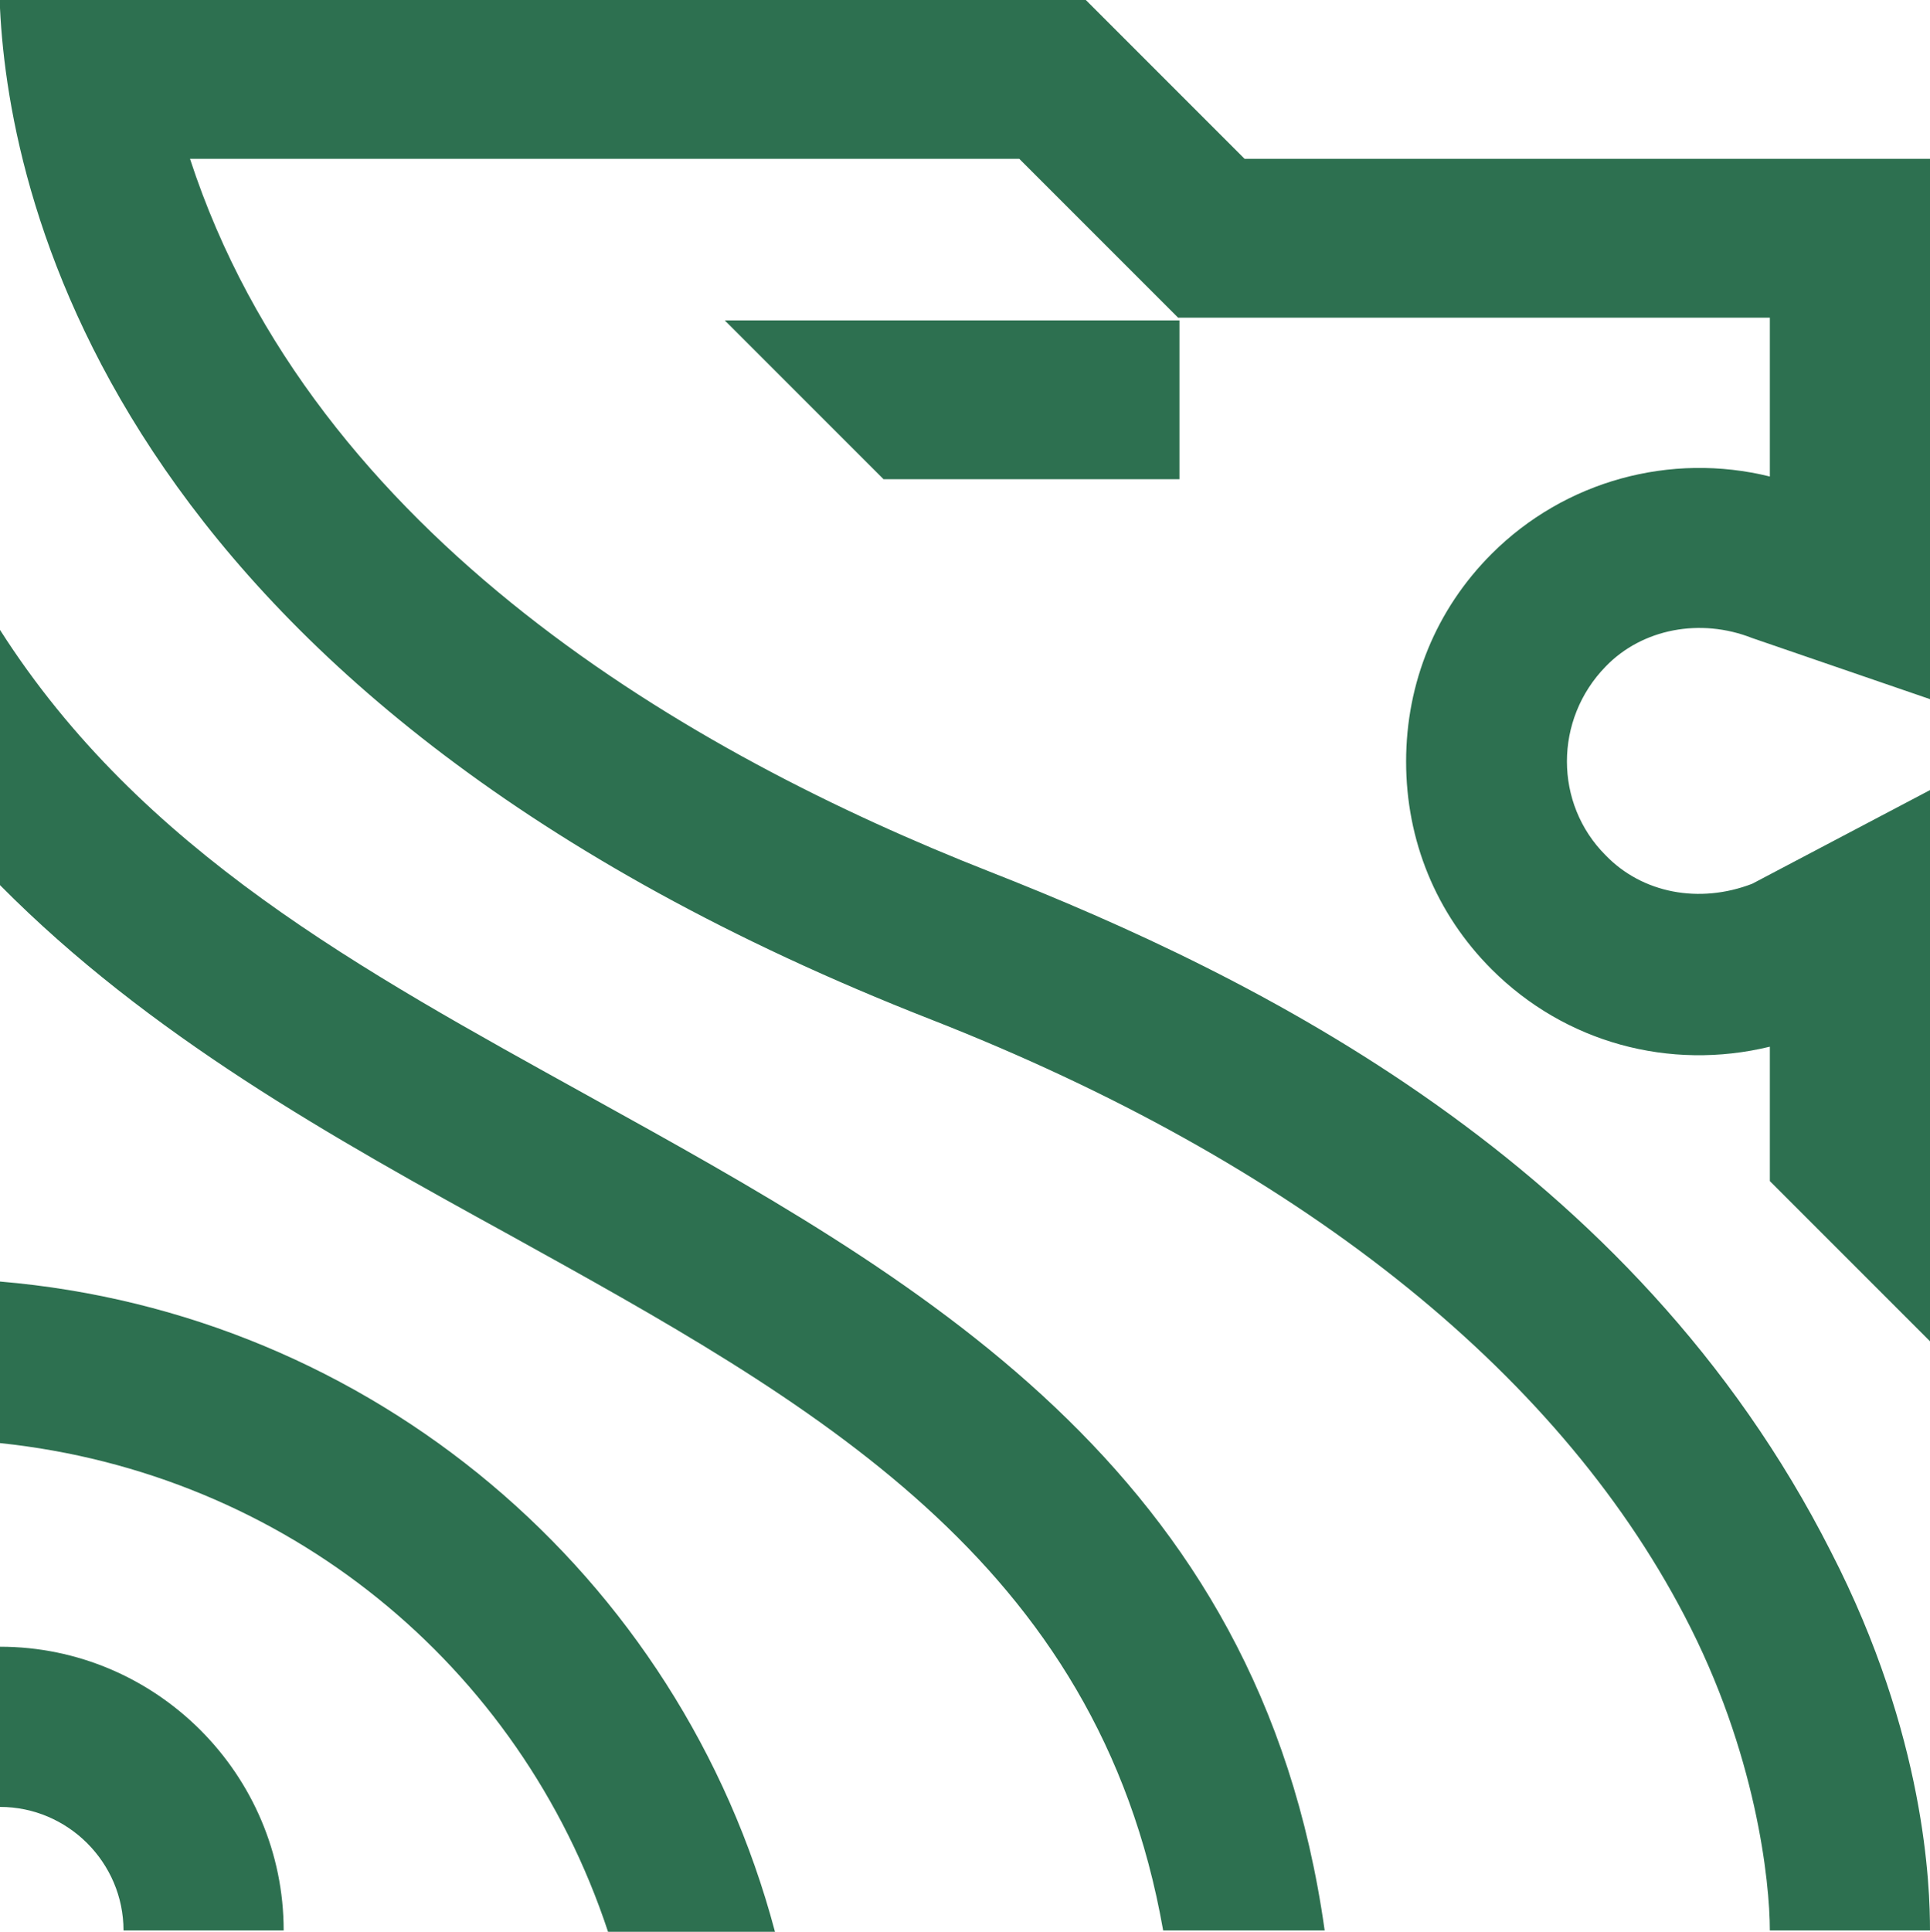
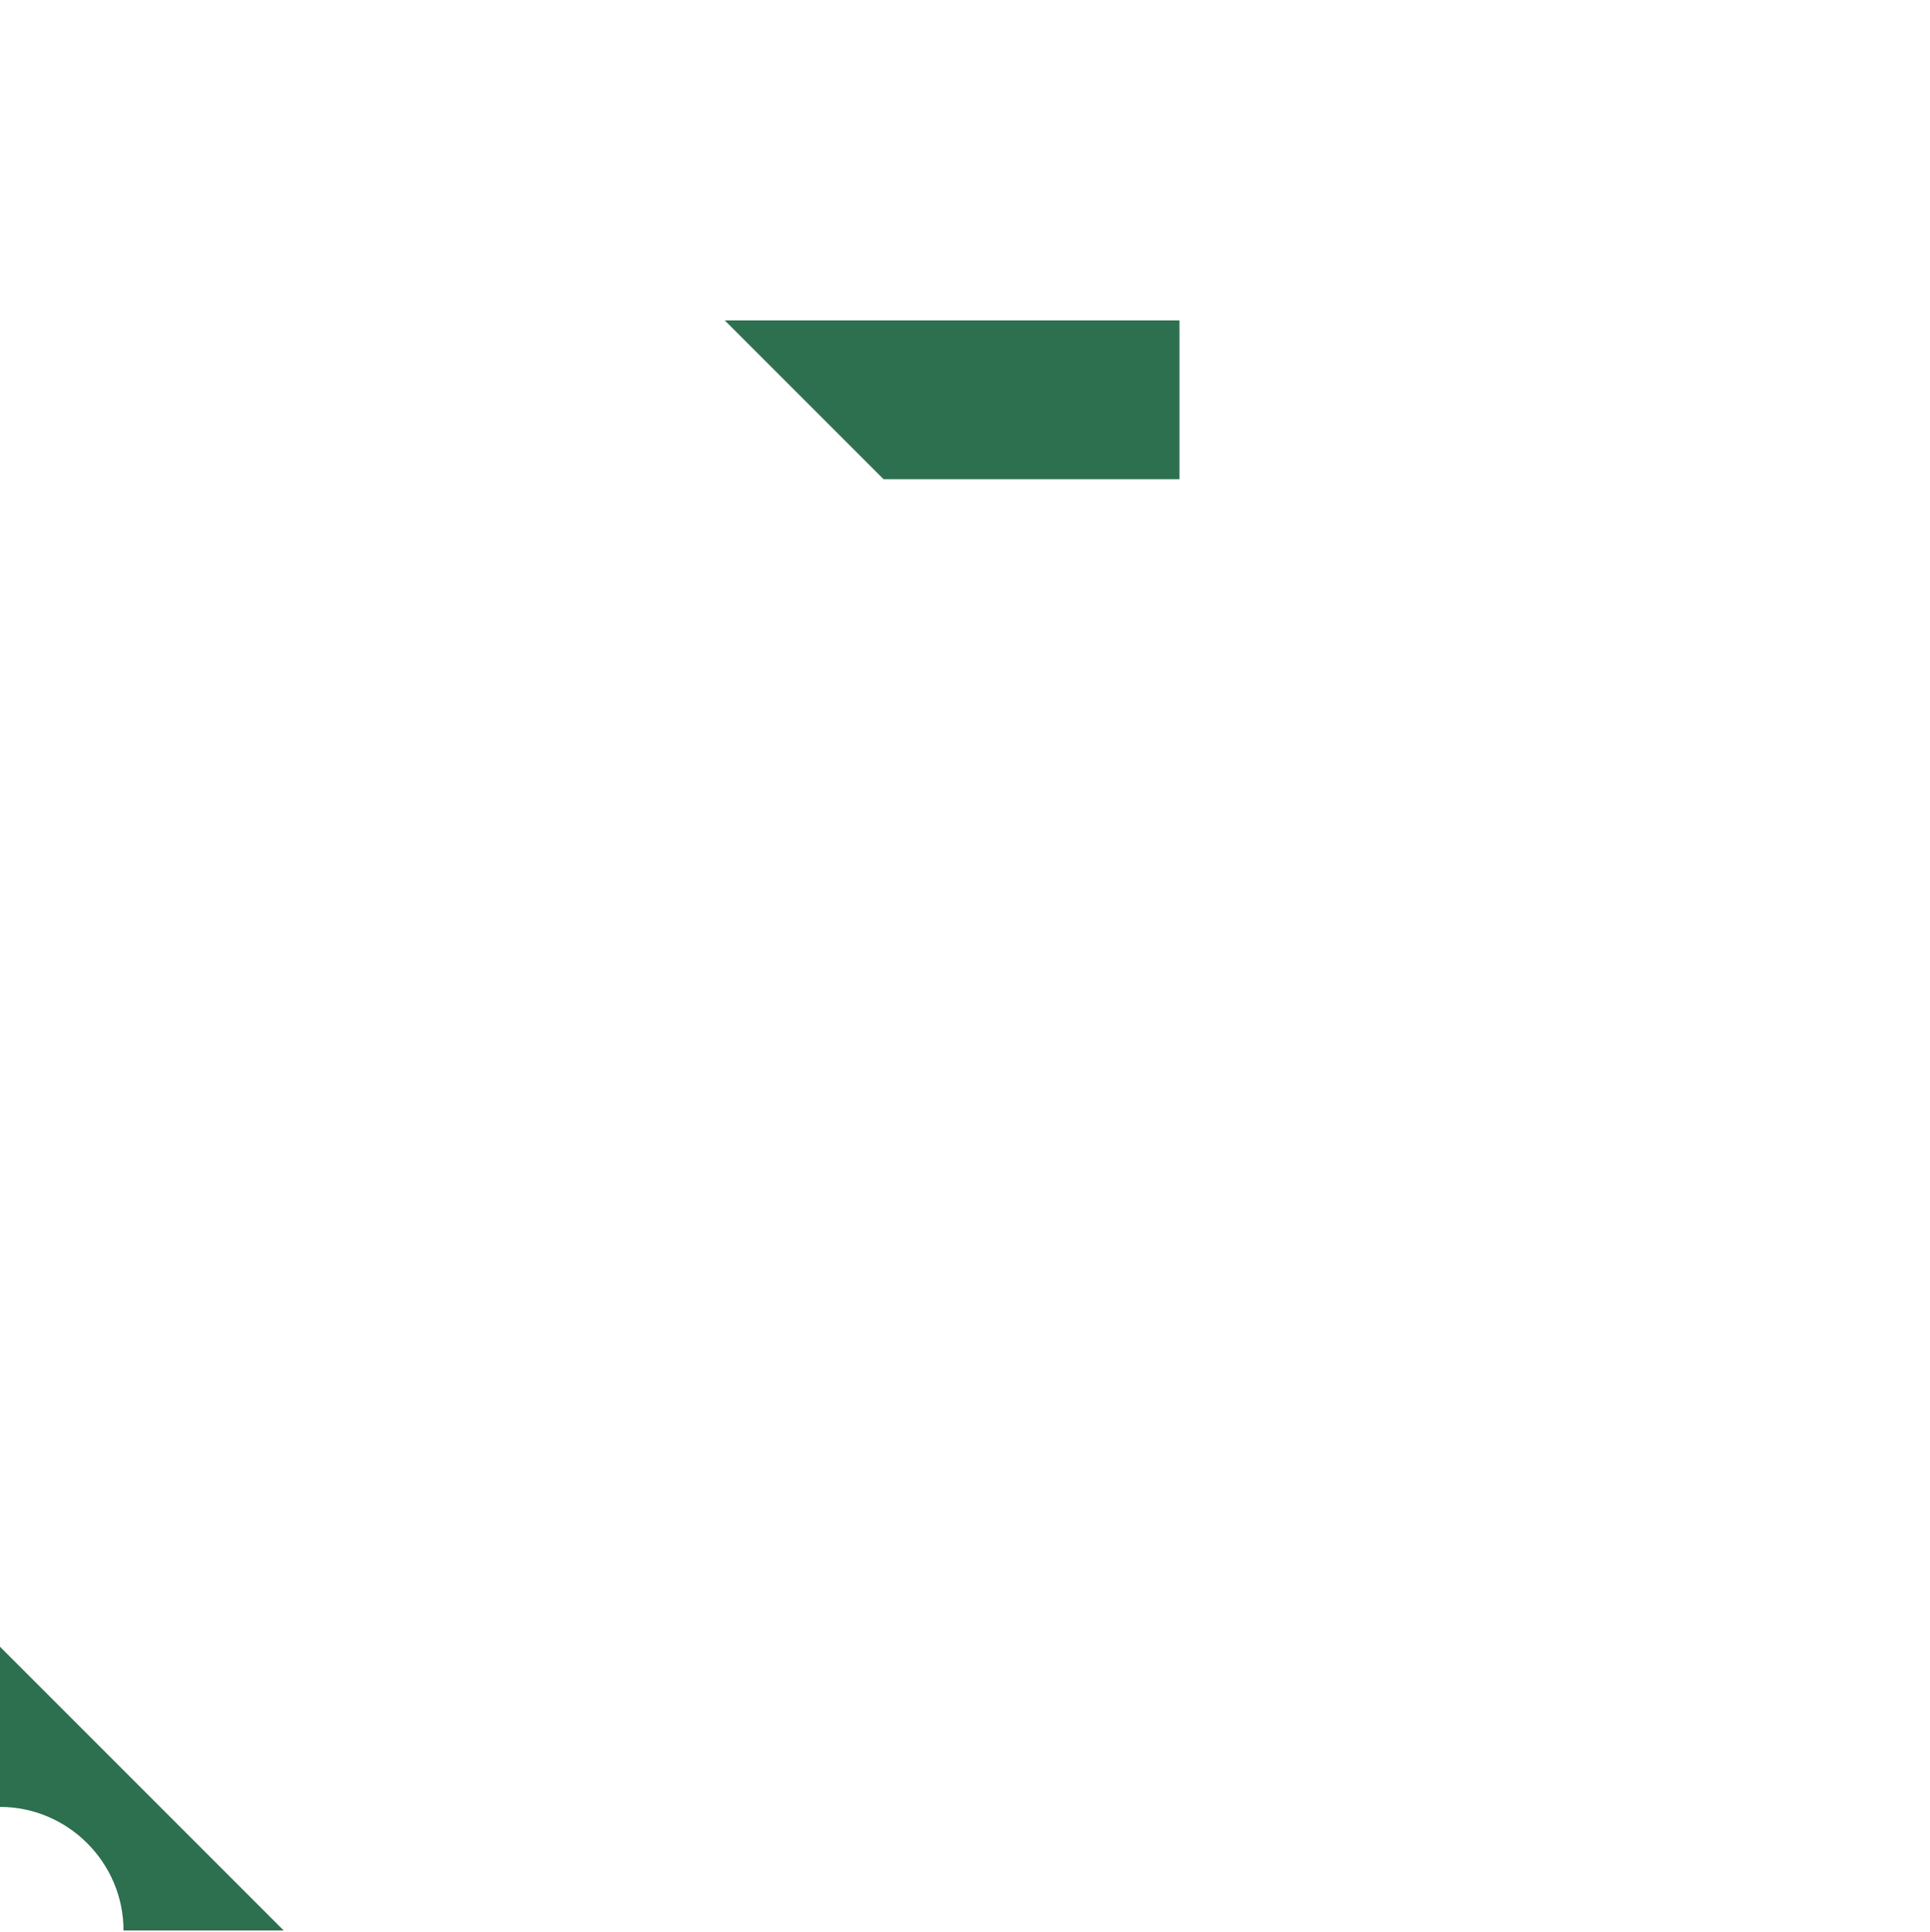
<svg xmlns="http://www.w3.org/2000/svg" id="Layer_1" x="0px" y="0px" viewBox="0 0 142.2 142.3" style="enable-background:new 0 0 142.2 142.3;" xml:space="preserve">
  <style type="text/css"> .st0{fill:#2D7050;} </style>
  <g>
-     <path class="st0" d="M72.9,64.2C51,55.6,23.1,39.6,14,11.7h61.1l11.7,11.7h43.6v11.7c-7.3-1.8-15.1,0.3-20.5,5.7 c-4.1,4.1-6.3,9.5-6.3,15.3s2.2,11.2,6.3,15.3c5.4,5.4,13.1,7.5,20.5,5.7V87l11.8,11.8V58.2l-13.1,6.9c-3.9,1.5-8.1,0.7-10.8-2.1 c-3.8-3.8-3.8-10,0-13.9c2.7-2.8,7-3.6,10.8-2.1l13.1,4.5V11.7H91.7L80,0H0v0.6c0.7,14.6,8.8,51.1,68.6,74.5 c26.8,10.5,46,25.7,55.5,43.9c5.3,10.1,6.3,19.6,6.3,23.2h11.8c0-3.2-0.3-14.3-7.3-27.9C120.3,85.5,92.5,71.9,72.9,64.2L72.9,64.2z M0,94.4v11.9c21,2.2,38.3,16.3,44.8,36h12.3C50.1,115.9,27.3,96.7,0,94.4z M43.3,80.7C26.7,71.5,10.4,62.7,0,46.4v18.8 C11,76.3,24.5,83.8,37.6,91c22.2,12.3,43.3,23.9,48.1,51.2h11.9C92.8,108,67.5,94.1,43.3,80.7z" />
-     <path class="st0" d="M53.4,23.6l11.7,11.7h21.8V23.6H53.4z M20.9,142.2H9.1c0-5-4.1-9.1-9.1-9.1v-11.8 C11.5,121.3,20.9,130.7,20.9,142.2L20.9,142.2z" />
+     <path class="st0" d="M53.4,23.6l11.7,11.7h21.8V23.6H53.4z M20.9,142.2H9.1c0-5-4.1-9.1-9.1-9.1v-11.8 L20.9,142.2z" />
  </g>
</svg>